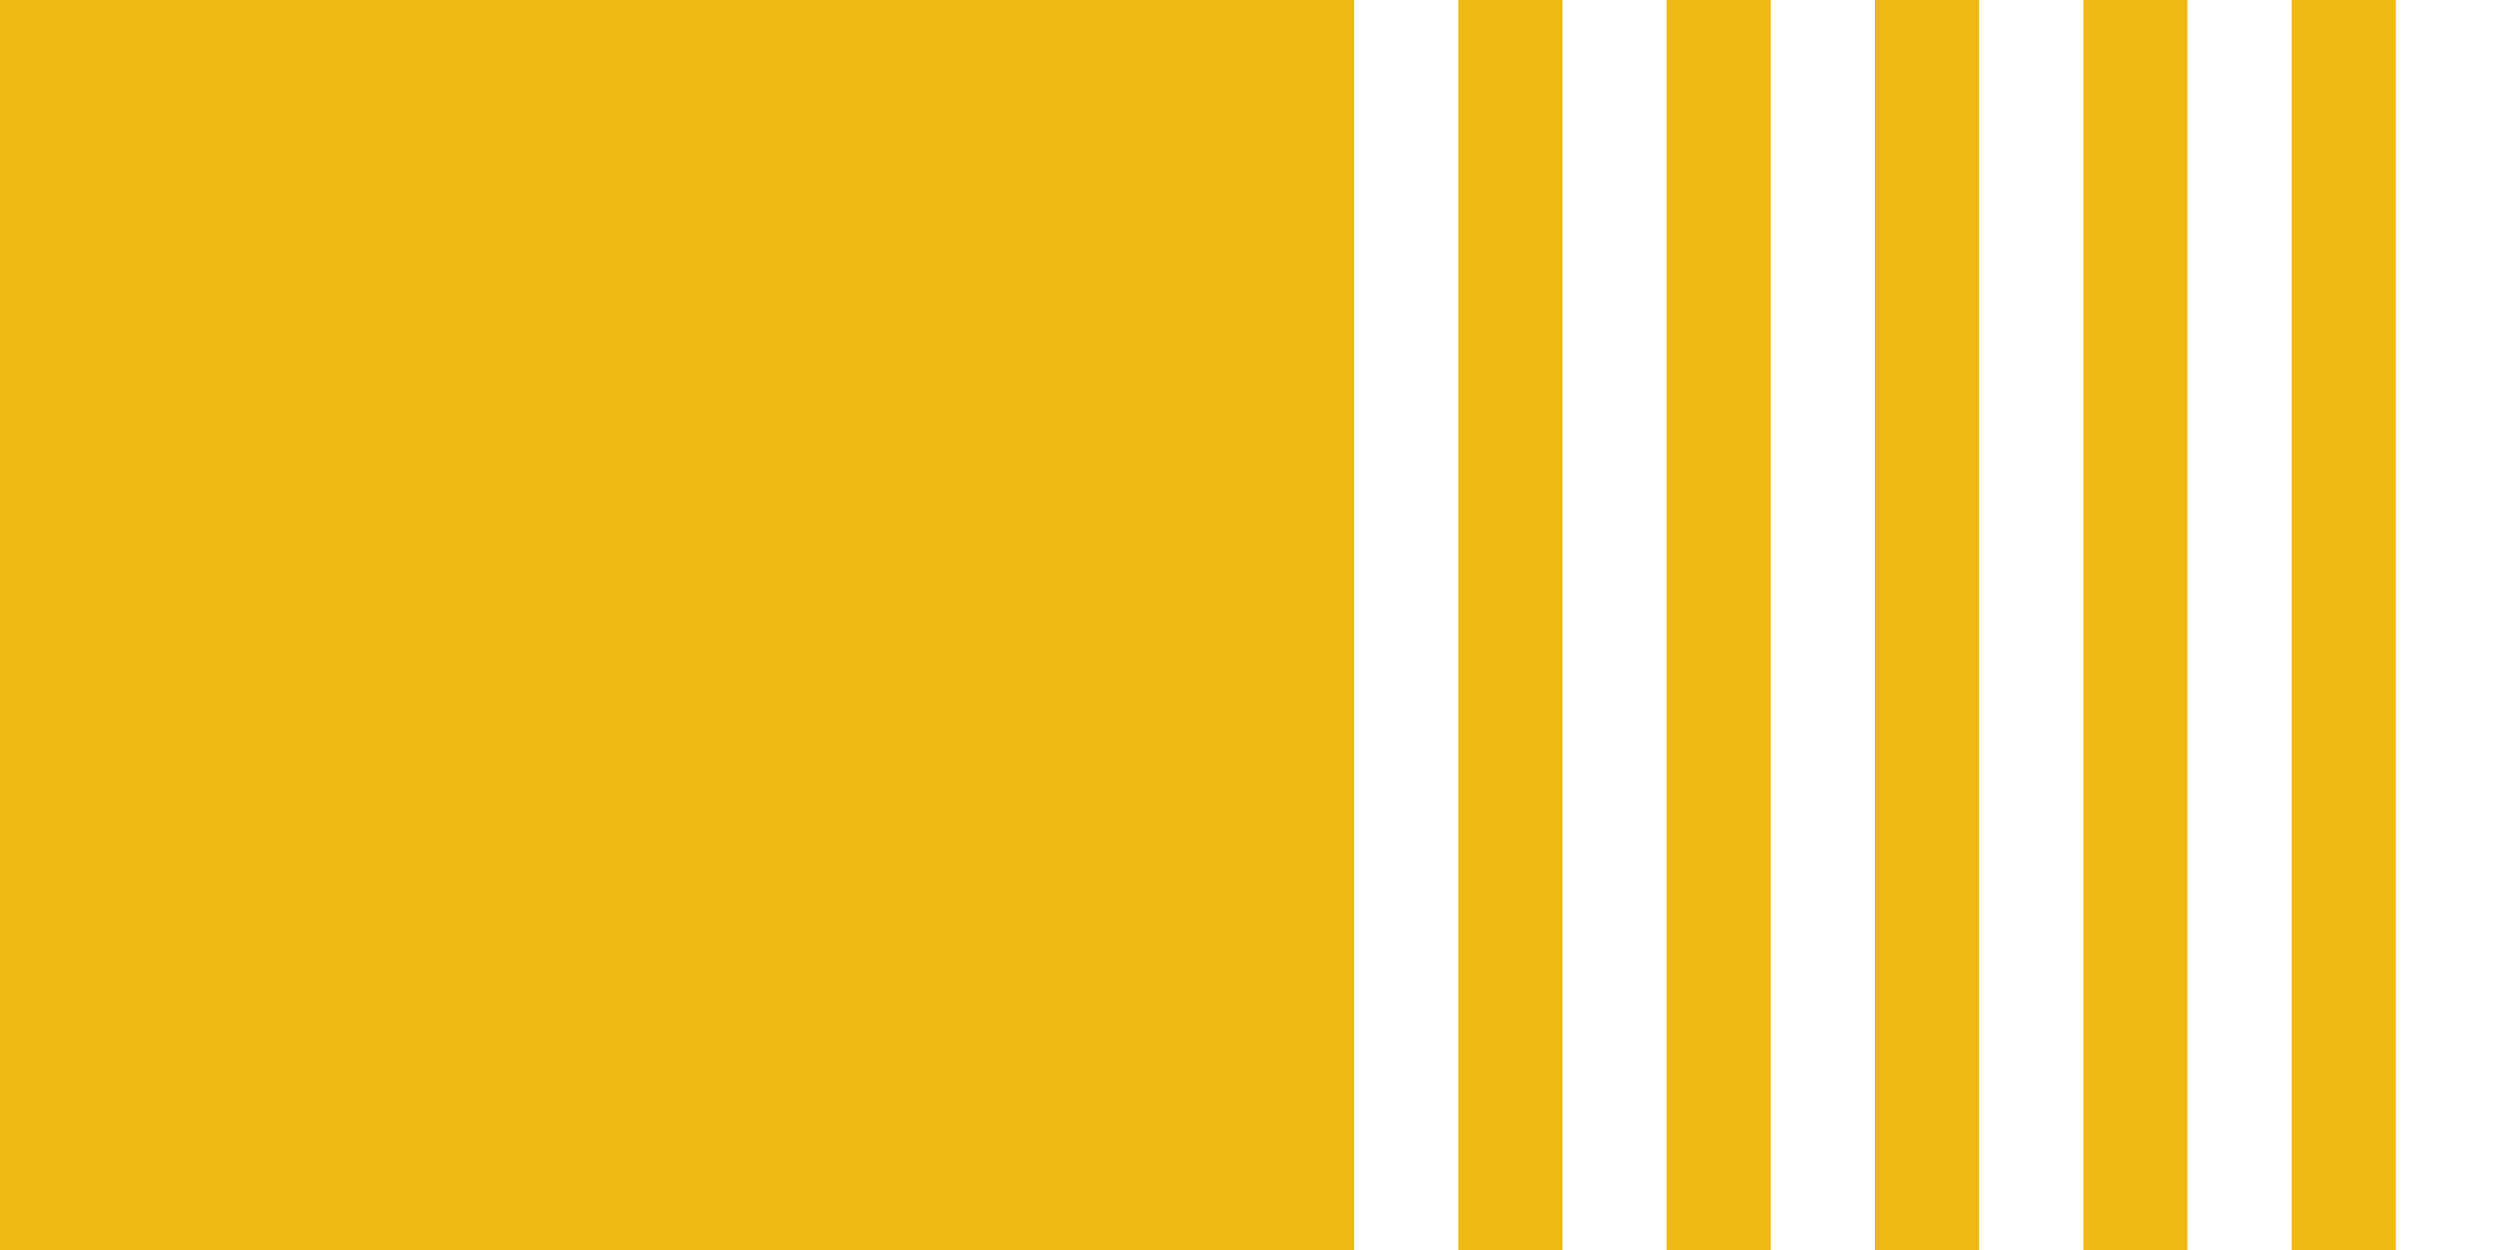
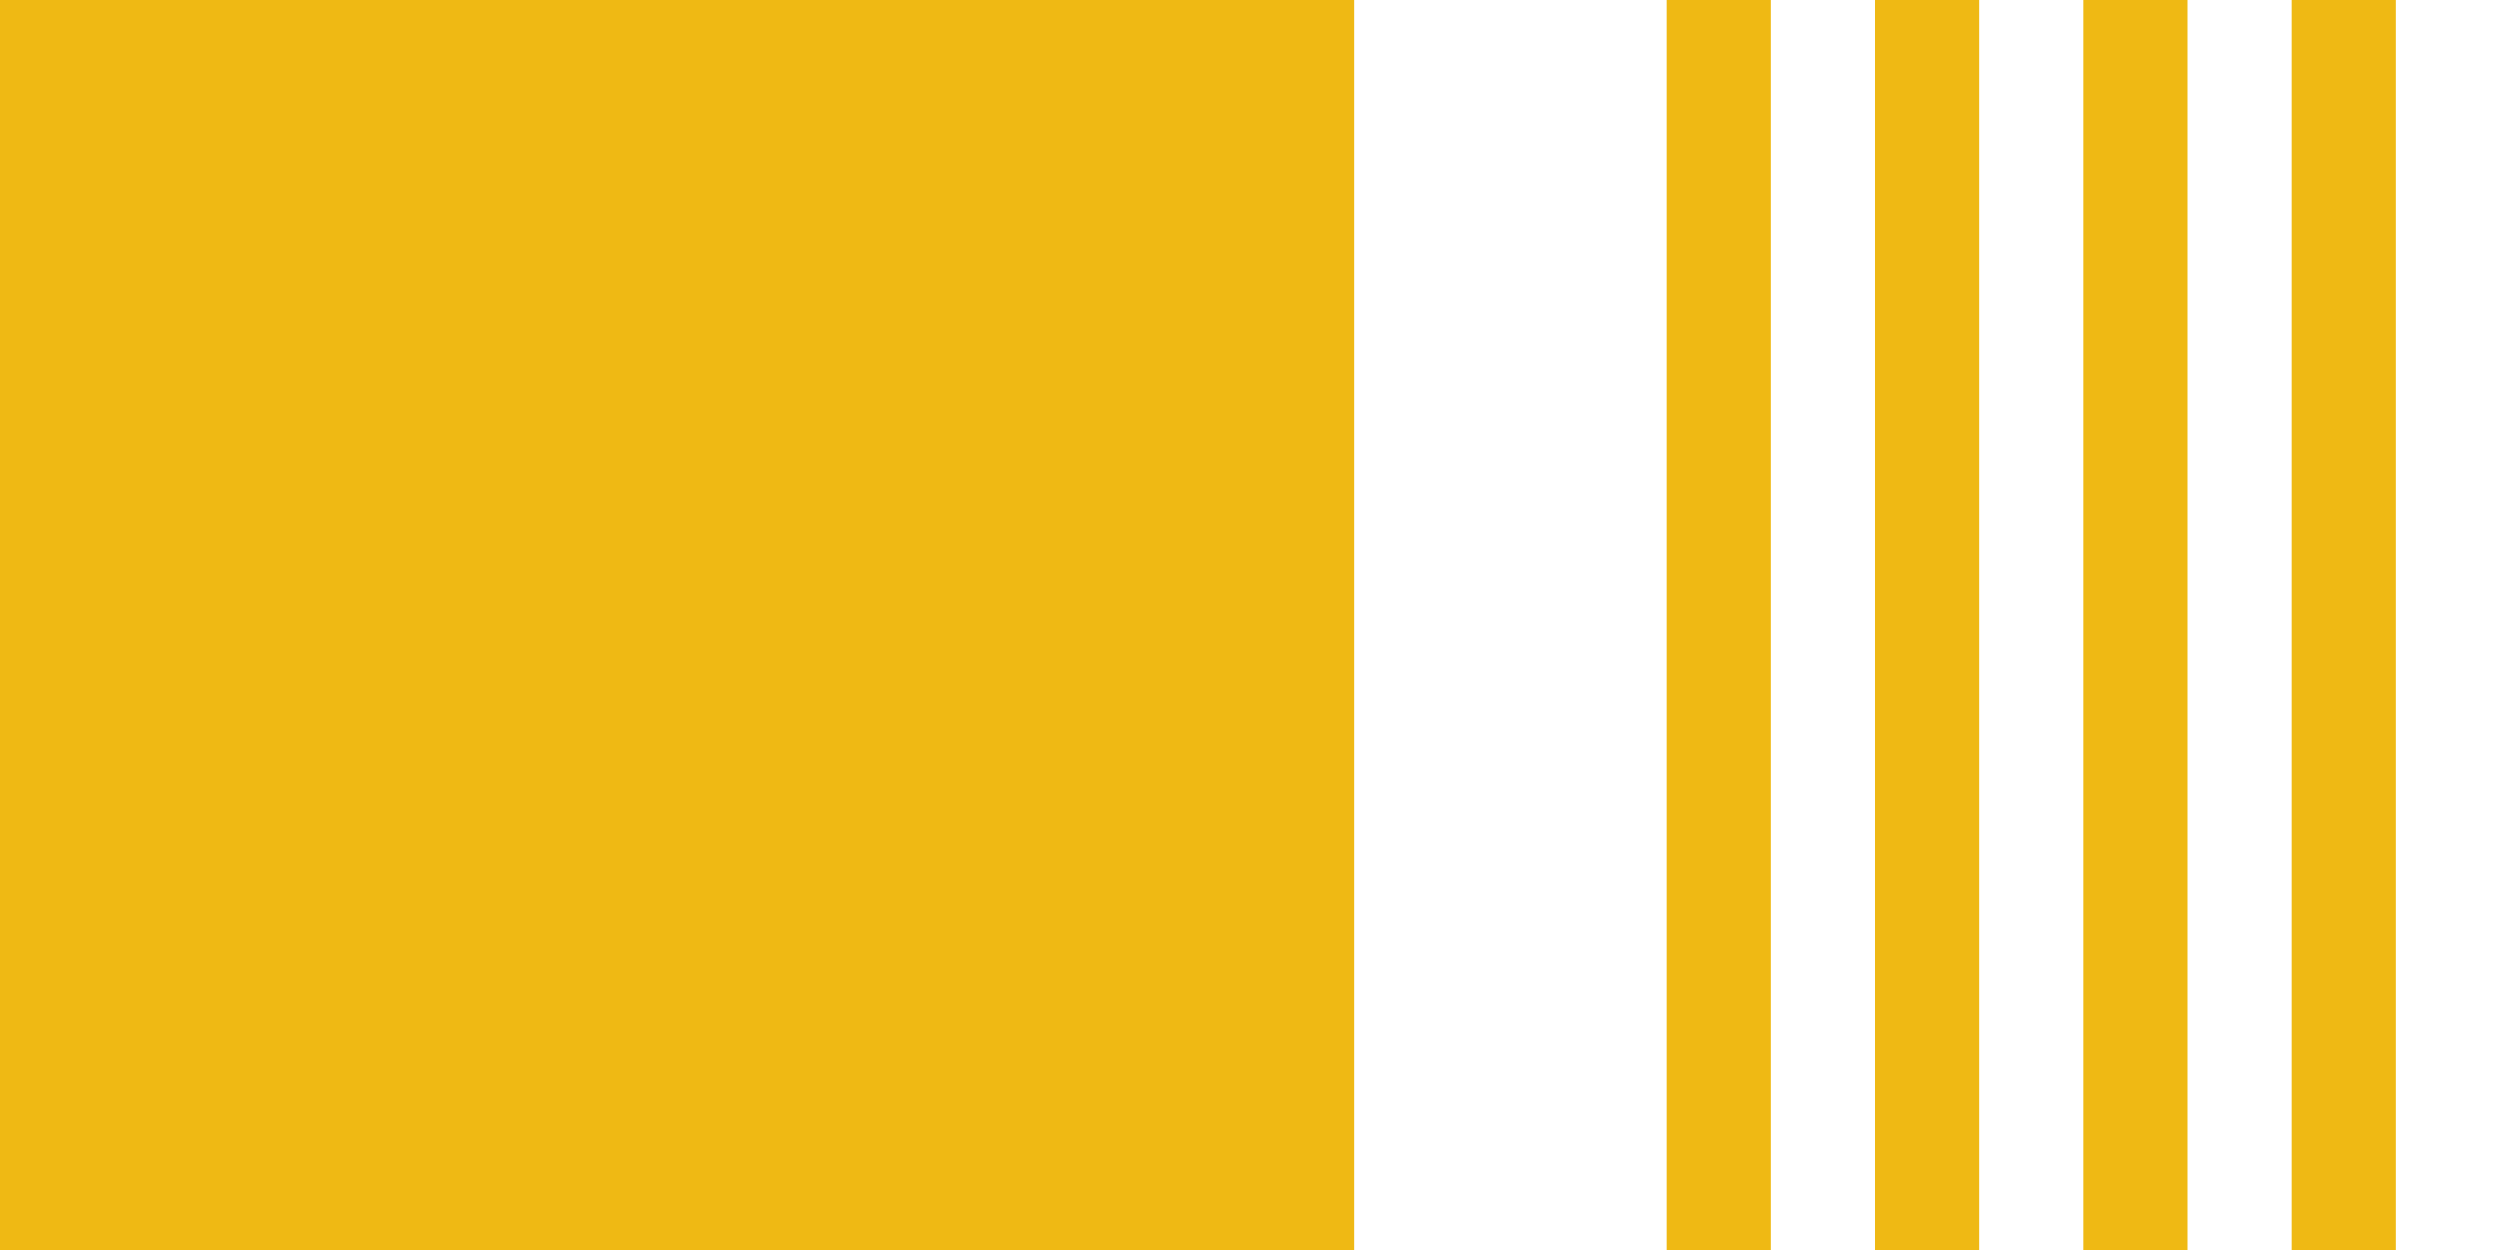
<svg xmlns="http://www.w3.org/2000/svg" width="240" height="120" viewBox="0 0 240 120" fill="none">
  <rect width="120" height="120" fill="#EFB914" />
  <path d="M130 -1.43051e-05H120L120 120H130V-1.43051e-05Z" fill="#EFB914" />
-   <path d="M150 -1.43051e-05H140V120H150V-1.43051e-05Z" fill="#EFB914" />
  <path d="M170 -1.43051e-05H160V120H170V-1.43051e-05Z" fill="#EFB914" />
  <path d="M190 -1.43051e-05H180V120H190V-1.43051e-05Z" fill="#EFB914" />
  <path d="M210 -1.43051e-05H200V120H210V-1.43051e-05Z" fill="#EFB914" />
  <path d="M230 -1.43051e-05H220V120H230V-1.43051e-05Z" fill="#EFB914" />
</svg>